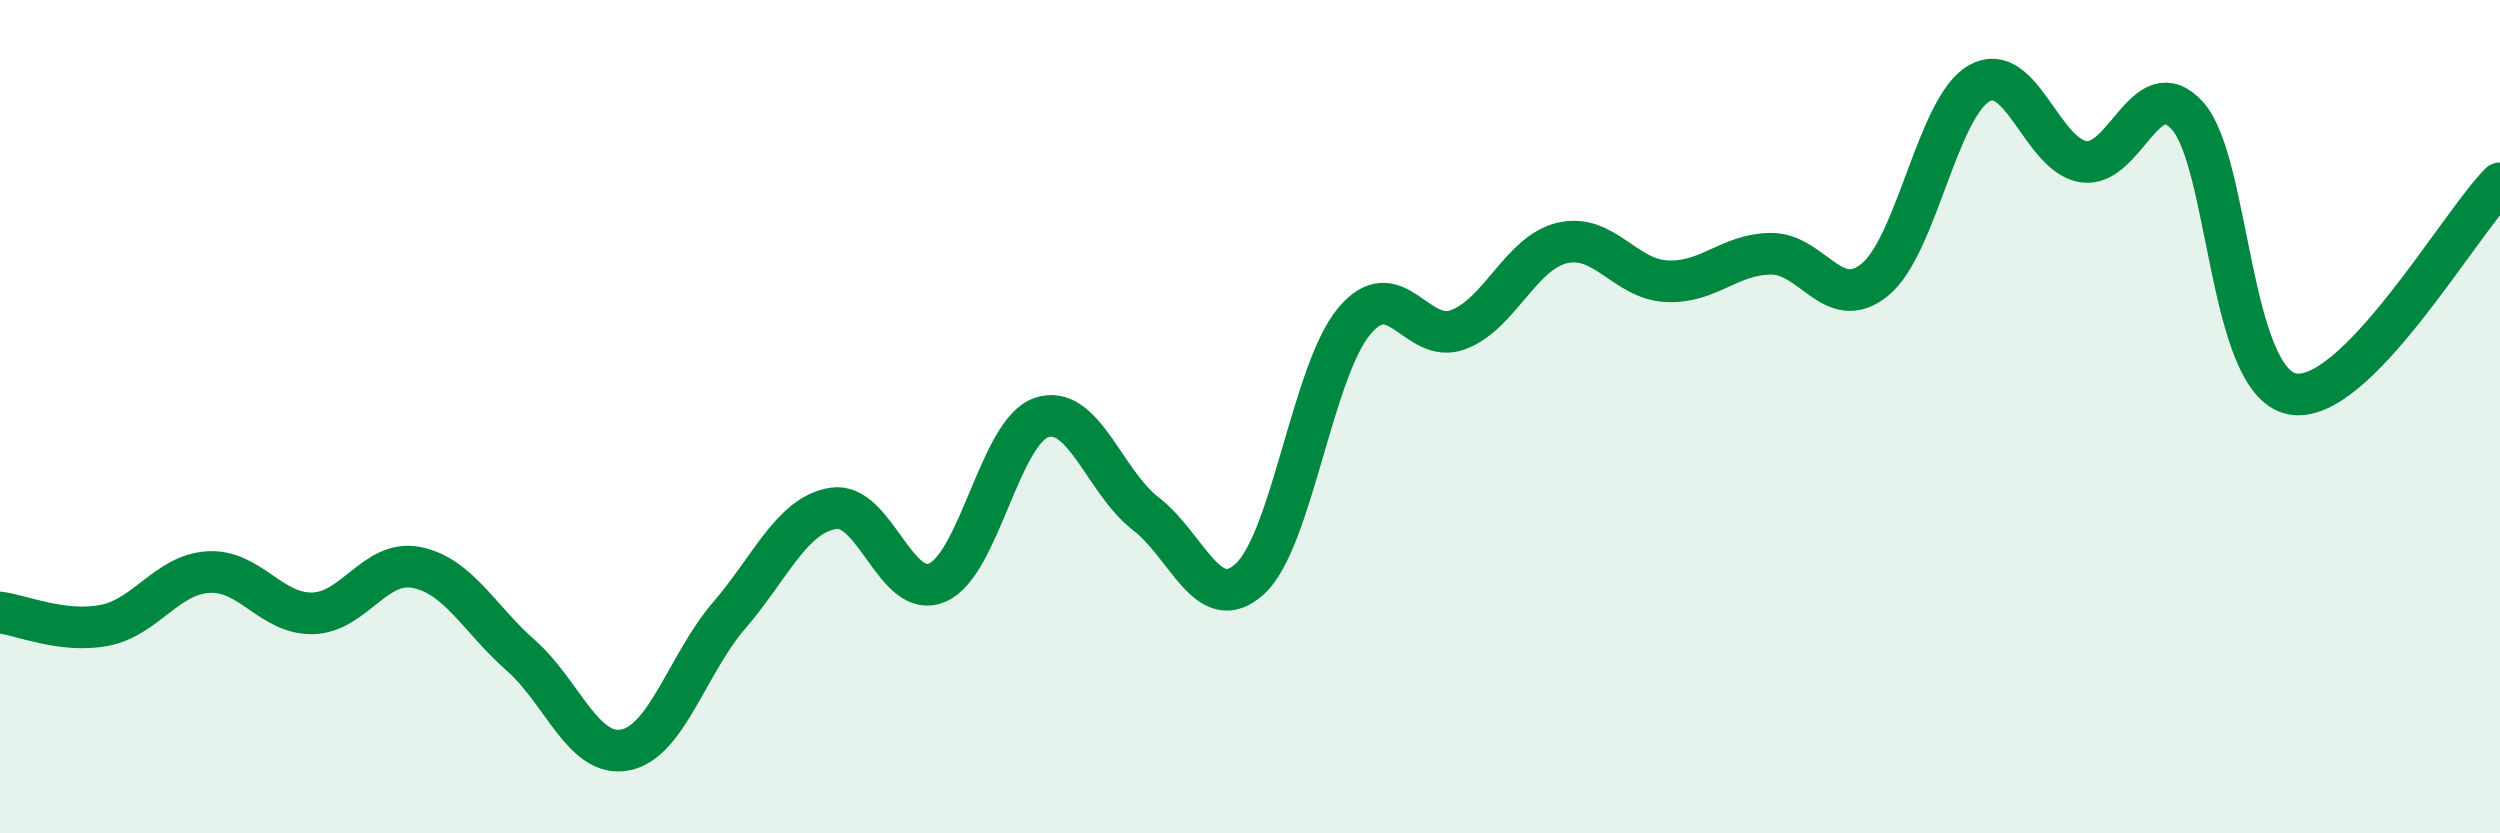
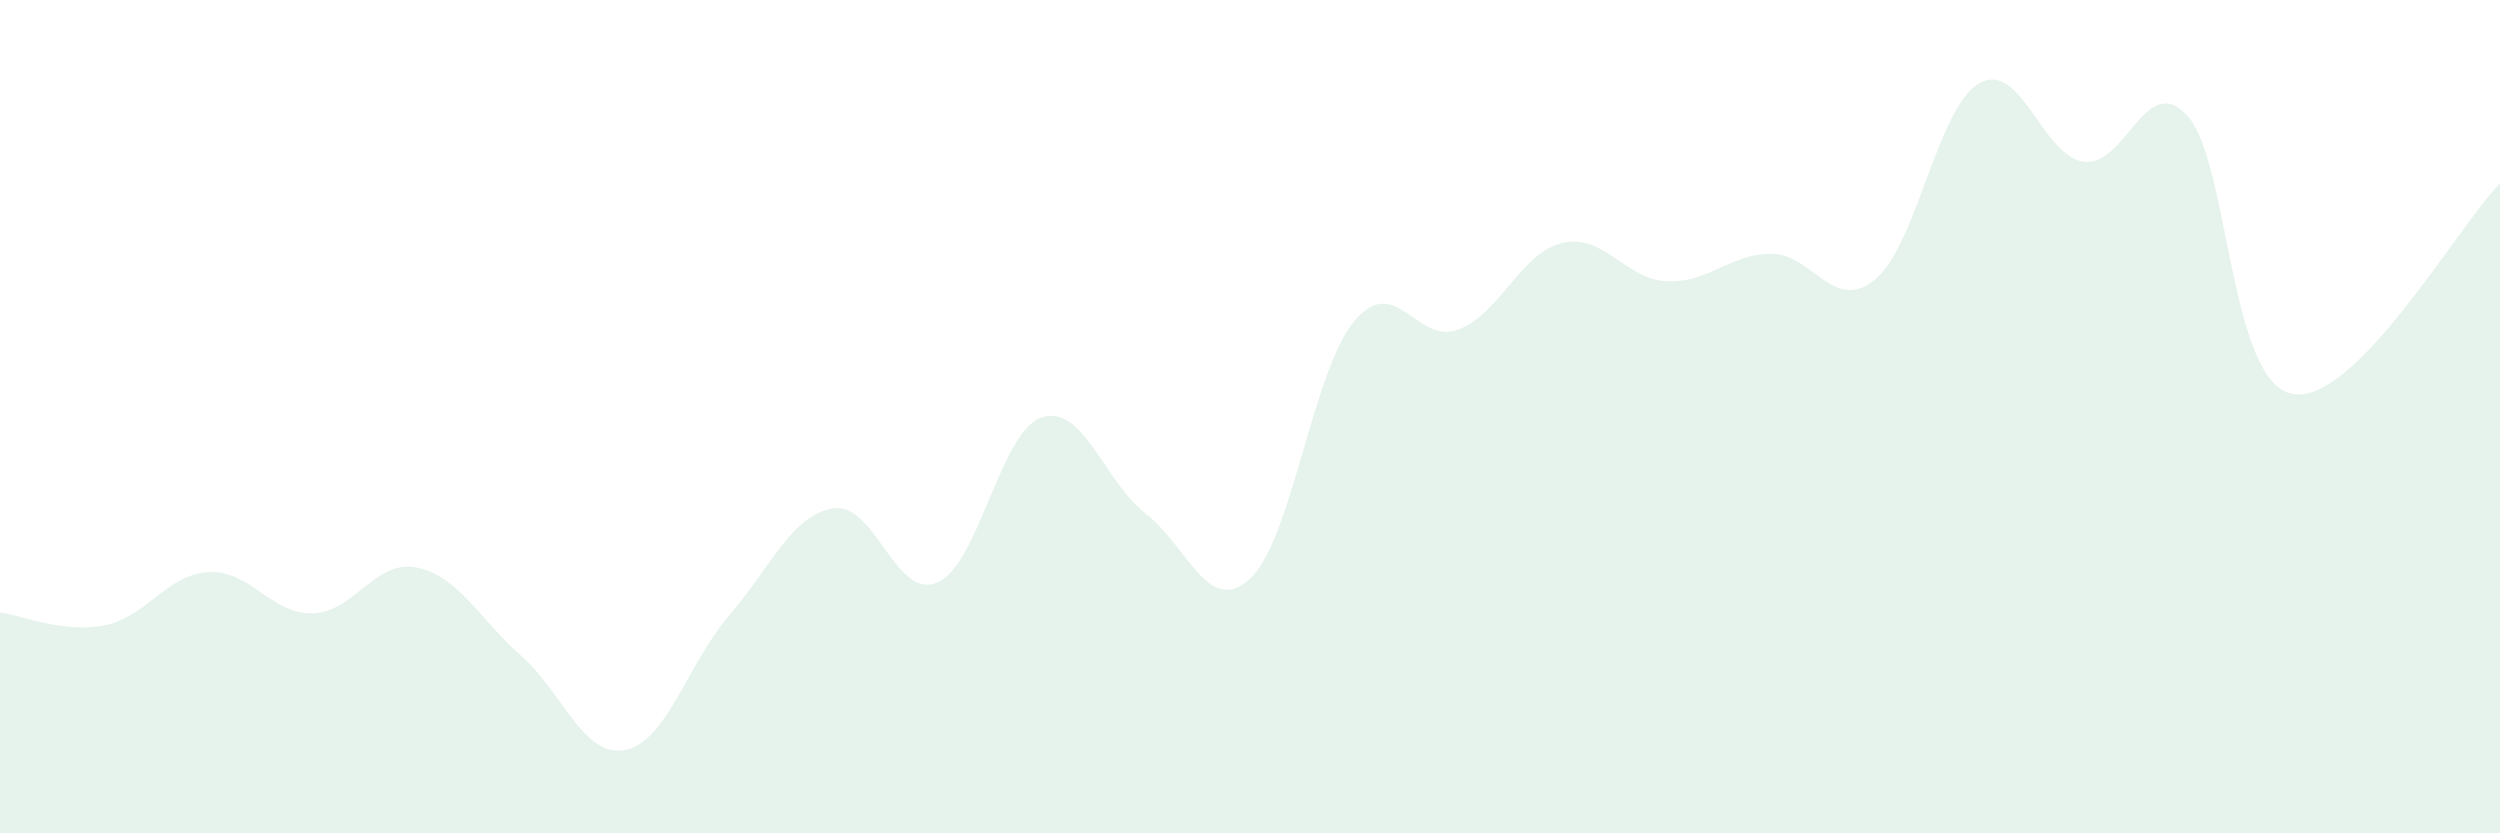
<svg xmlns="http://www.w3.org/2000/svg" width="60" height="20" viewBox="0 0 60 20">
  <path d="M 0,14.7 C 0.5,14.76 1.5,15.2 2.5,15.01 C 3.5,14.82 4,13.79 5,13.73 C 6,13.67 6.5,14.74 7.5,14.72 C 8.5,14.7 9,13.42 10,13.62 C 11,13.82 11.5,14.85 12.5,15.73 C 13.5,16.61 14,18.19 15,18 C 16,17.81 16.5,15.93 17.5,14.77 C 18.5,13.61 19,12.36 20,12.2 C 21,12.04 21.5,14.42 22.5,13.98 C 23.5,13.54 24,10.35 25,10.02 C 26,9.69 26.5,11.56 27.5,12.33 C 28.5,13.1 29,14.81 30,13.89 C 31,12.97 31.5,8.91 32.5,7.71 C 33.5,6.51 34,8.29 35,7.91 C 36,7.53 36.5,6.06 37.5,5.83 C 38.5,5.6 39,6.7 40,6.75 C 41,6.8 41.5,6.1 42.5,6.09 C 43.5,6.08 44,7.53 45,6.71 C 46,5.89 46.5,2.57 47.5,2 C 48.5,1.43 49,3.72 50,3.88 C 51,4.04 51.5,1.67 52.5,2.78 C 53.5,3.89 53.5,9.13 55,9.45 C 56.5,9.77 59,5.41 60,4.4L60 20L0 20Z" fill="#008740" opacity="0.1" stroke-linecap="round" stroke-linejoin="round" />
-   <path d="M 0,14.7 C 0.5,14.76 1.5,15.2 2.5,15.01 C 3.5,14.82 4,13.79 5,13.73 C 6,13.67 6.5,14.74 7.5,14.72 C 8.5,14.7 9,13.42 10,13.62 C 11,13.82 11.5,14.85 12.5,15.73 C 13.5,16.61 14,18.19 15,18 C 16,17.81 16.5,15.93 17.5,14.77 C 18.5,13.61 19,12.36 20,12.2 C 21,12.04 21.5,14.42 22.5,13.98 C 23.5,13.54 24,10.35 25,10.02 C 26,9.69 26.5,11.56 27.5,12.33 C 28.5,13.1 29,14.81 30,13.89 C 31,12.97 31.5,8.91 32.5,7.71 C 33.5,6.51 34,8.29 35,7.91 C 36,7.53 36.5,6.06 37.5,5.83 C 38.5,5.6 39,6.7 40,6.75 C 41,6.8 41.5,6.1 42.5,6.09 C 43.5,6.08 44,7.53 45,6.71 C 46,5.89 46.5,2.57 47.5,2 C 48.5,1.43 49,3.72 50,3.88 C 51,4.04 51.5,1.67 52.5,2.78 C 53.5,3.89 53.5,9.13 55,9.45 C 56.5,9.77 59,5.41 60,4.4" stroke="#008740" stroke-width="1" fill="none" stroke-linecap="round" stroke-linejoin="round" />
</svg>